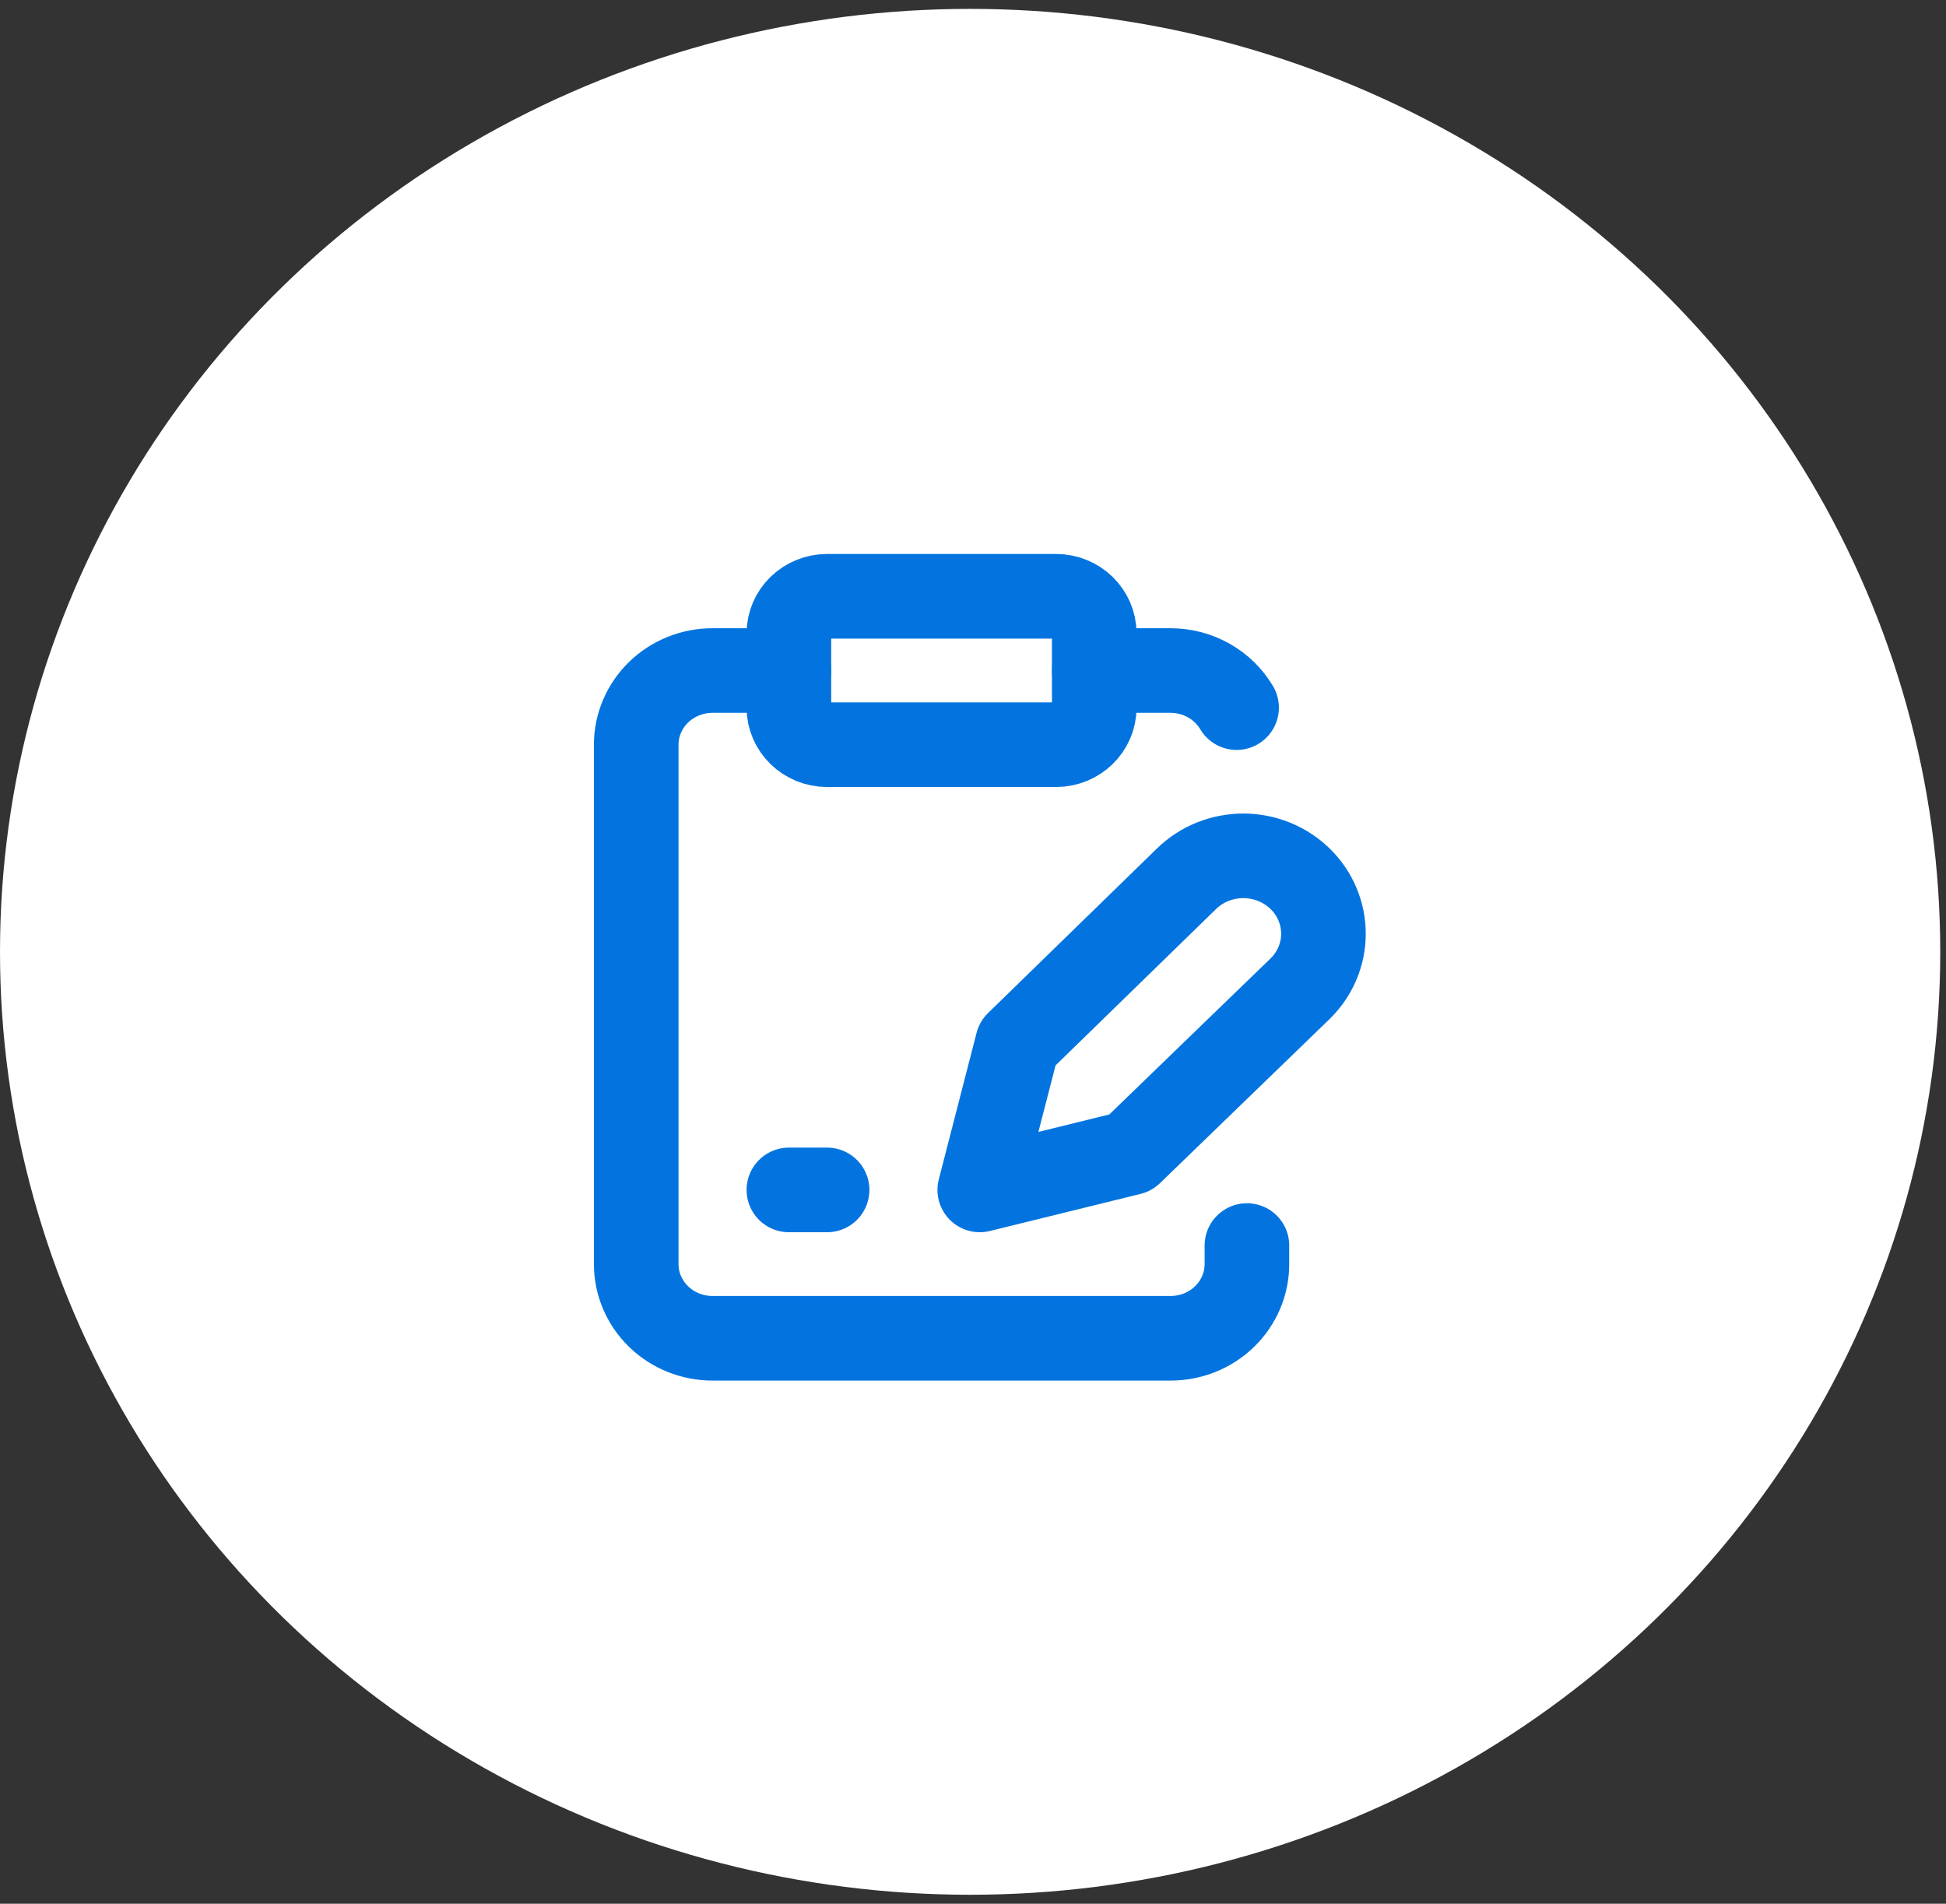
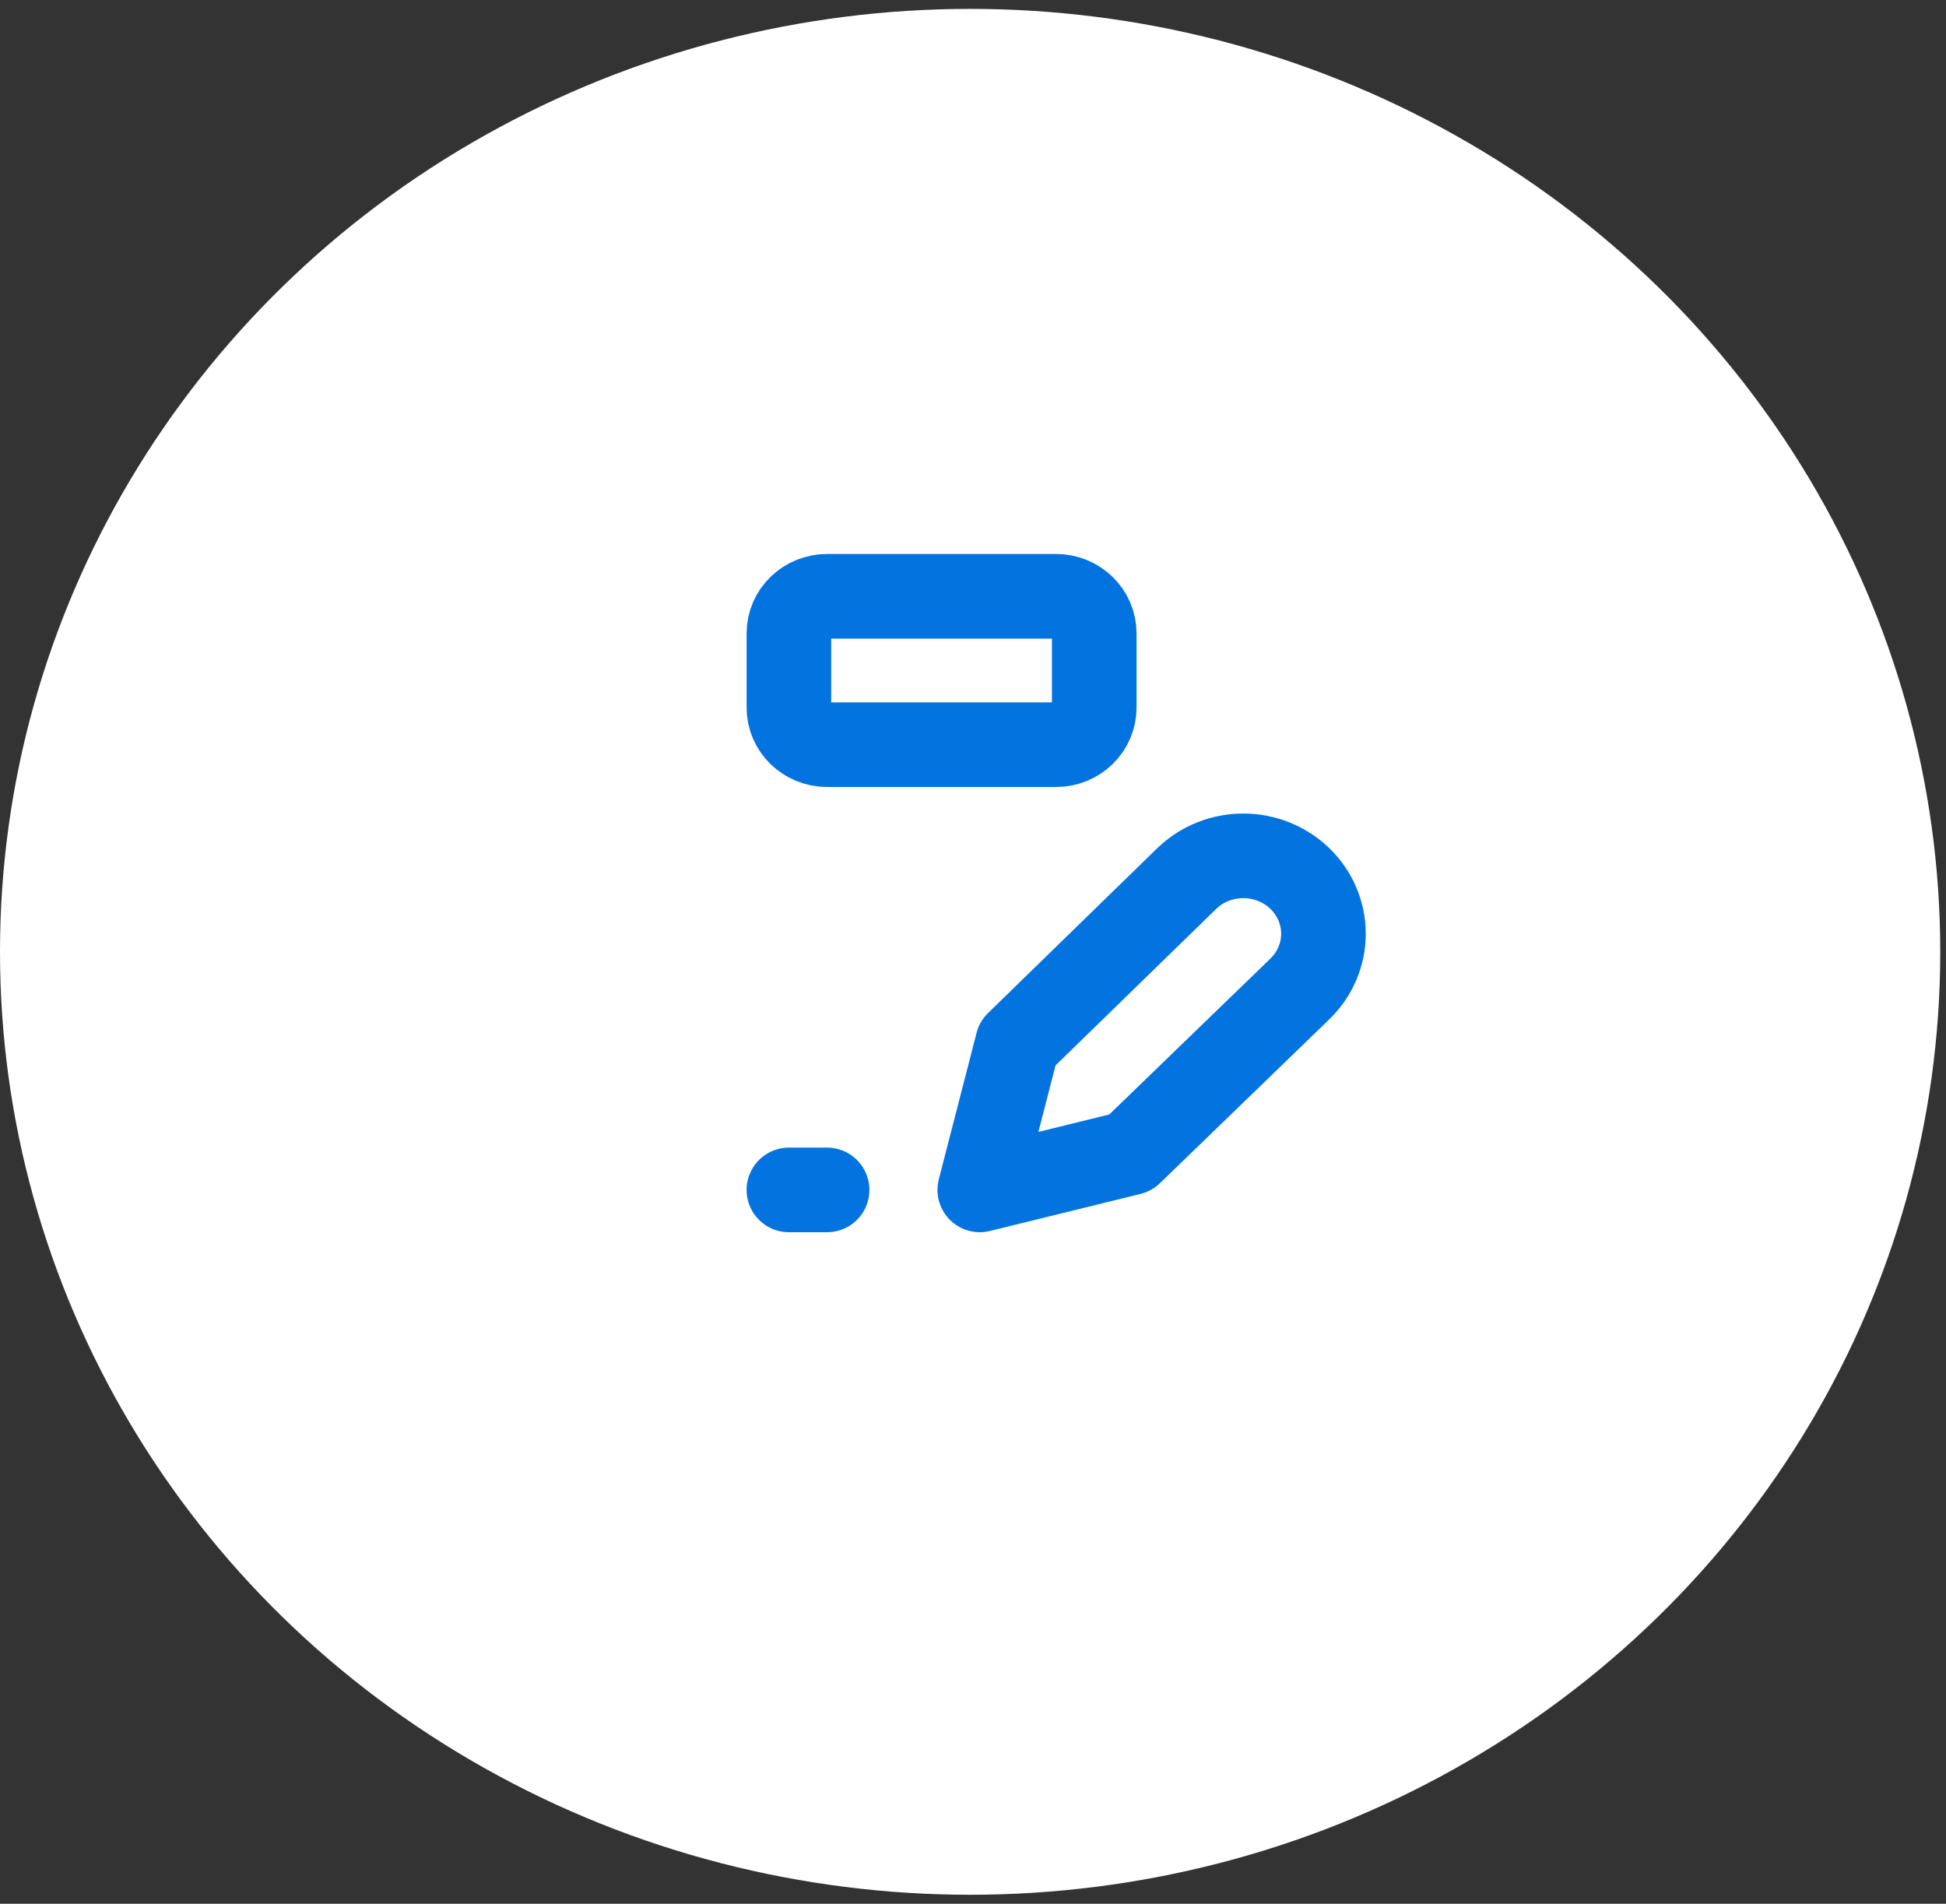
<svg xmlns="http://www.w3.org/2000/svg" width="46" height="45" viewBox="0 0 46 45" fill="none">
  <rect x="0" y="0" width="46" height="45" fill="#333333" stroke="none" />
  <ellipse cx="22.932" cy="22.499" rx="22.932" ry="22.289" fill="white" />
  <path d="M24.964 14.095H19.551C19.052 14.095 18.648 14.488 18.648 14.972V16.726C18.648 17.21 19.052 17.603 19.551 17.603H24.964C25.462 17.603 25.866 17.21 25.866 16.726V14.972C25.866 14.488 25.462 14.095 24.964 14.095Z" stroke="#0374DF" stroke-width="2" stroke-linecap="round" stroke-linejoin="round" />
-   <path d="M18.648 15.85H16.843C16.365 15.85 15.906 16.034 15.568 16.363C15.229 16.692 15.039 17.138 15.039 17.604V29.881C15.039 30.346 15.229 30.792 15.568 31.121C15.906 31.45 16.365 31.634 16.843 31.634H27.67C28.149 31.634 28.608 31.45 28.946 31.121C29.285 30.792 29.475 30.346 29.475 29.881V29.442M25.866 15.85H27.67C27.987 15.85 28.297 15.931 28.571 16.085C28.845 16.239 29.073 16.46 29.231 16.727" stroke="#0374DF" stroke-width="2" stroke-linecap="round" stroke-linejoin="round" />
-   <path d="M18.648 28.127H19.551M28.05 20.769C28.226 20.598 28.434 20.463 28.664 20.37C28.894 20.278 29.141 20.23 29.389 20.23C29.638 20.23 29.885 20.278 30.114 20.37C30.344 20.463 30.553 20.598 30.729 20.769C30.905 20.94 31.045 21.143 31.14 21.367C31.235 21.59 31.284 21.83 31.284 22.072C31.284 22.314 31.235 22.553 31.14 22.776C31.045 23 30.905 23.203 30.729 23.374L26.723 27.25L23.16 28.127L24.053 24.663L28.05 20.769Z" stroke="#0374DF" stroke-width="2" stroke-linecap="round" stroke-linejoin="round" />
+   <path d="M18.648 28.127H19.551M28.05 20.769C28.226 20.598 28.434 20.463 28.664 20.37C28.894 20.278 29.141 20.23 29.389 20.23C29.638 20.23 29.885 20.278 30.114 20.37C30.344 20.463 30.553 20.598 30.729 20.769C30.905 20.94 31.045 21.143 31.14 21.367C31.235 21.59 31.284 21.83 31.284 22.072C31.284 22.314 31.235 22.553 31.14 22.776C31.045 23 30.905 23.203 30.729 23.374L26.723 27.25L23.16 28.127L24.053 24.663L28.05 20.769" stroke="#0374DF" stroke-width="2" stroke-linecap="round" stroke-linejoin="round" />
</svg>